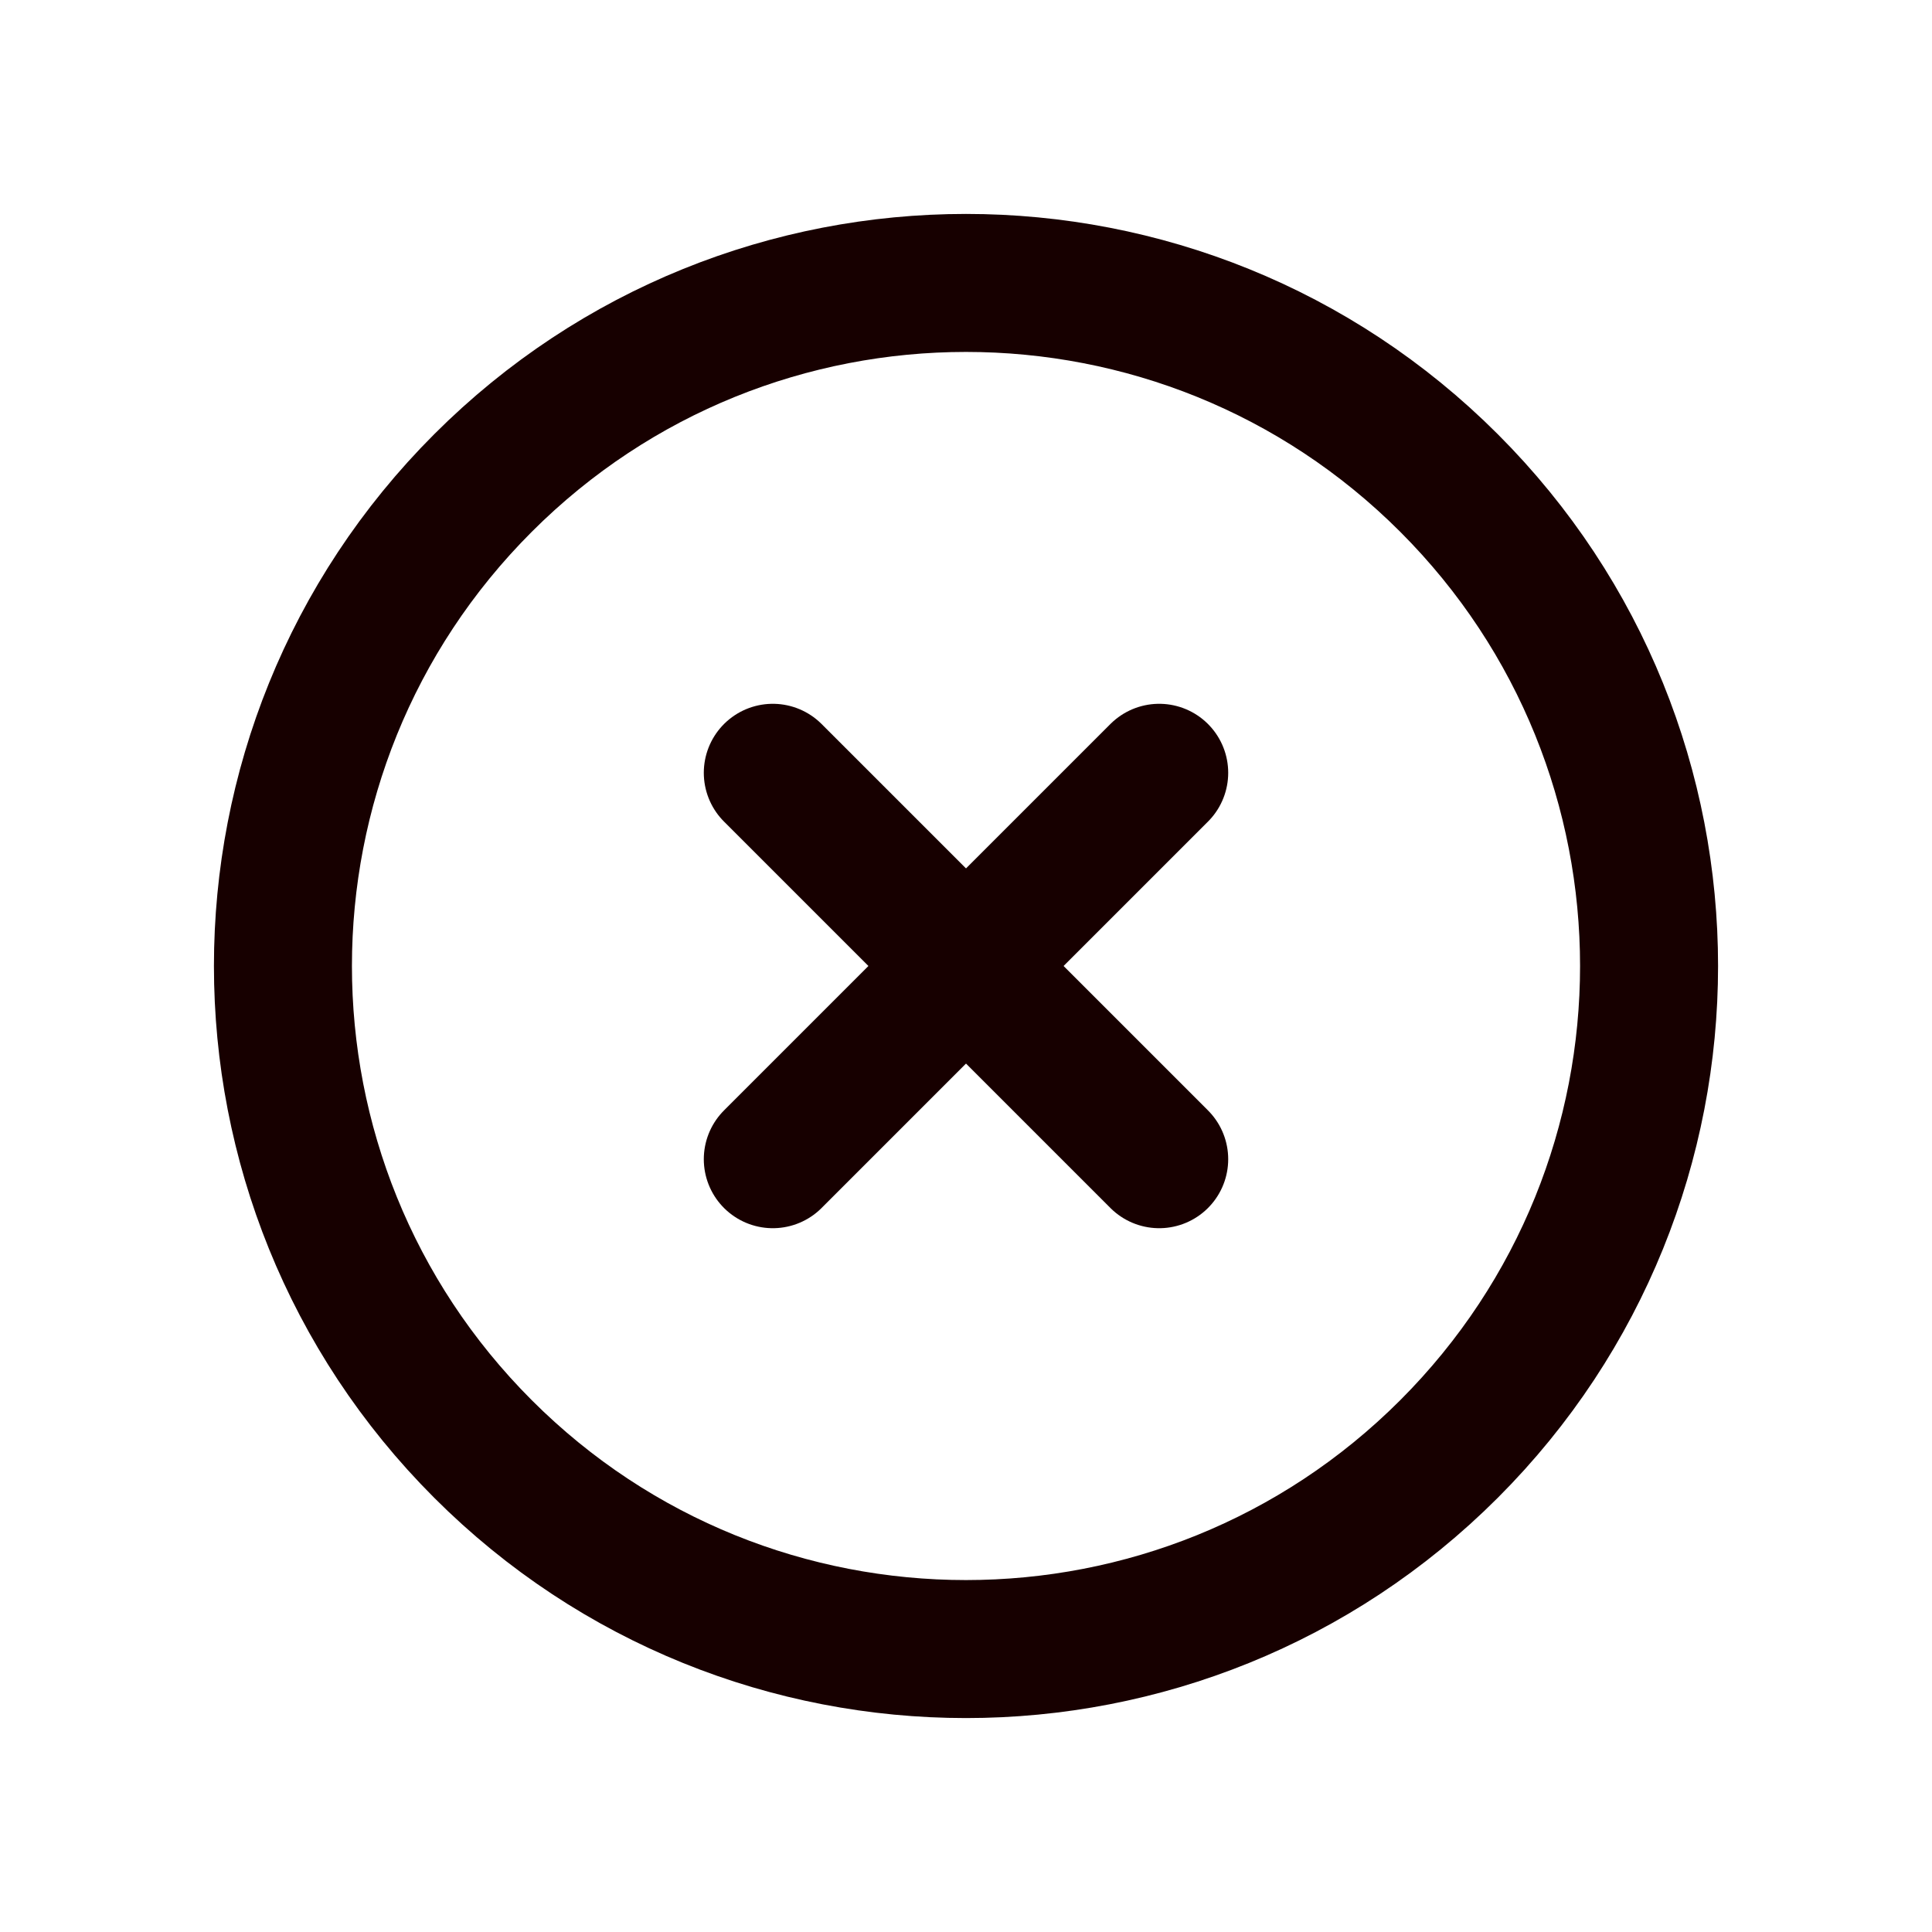
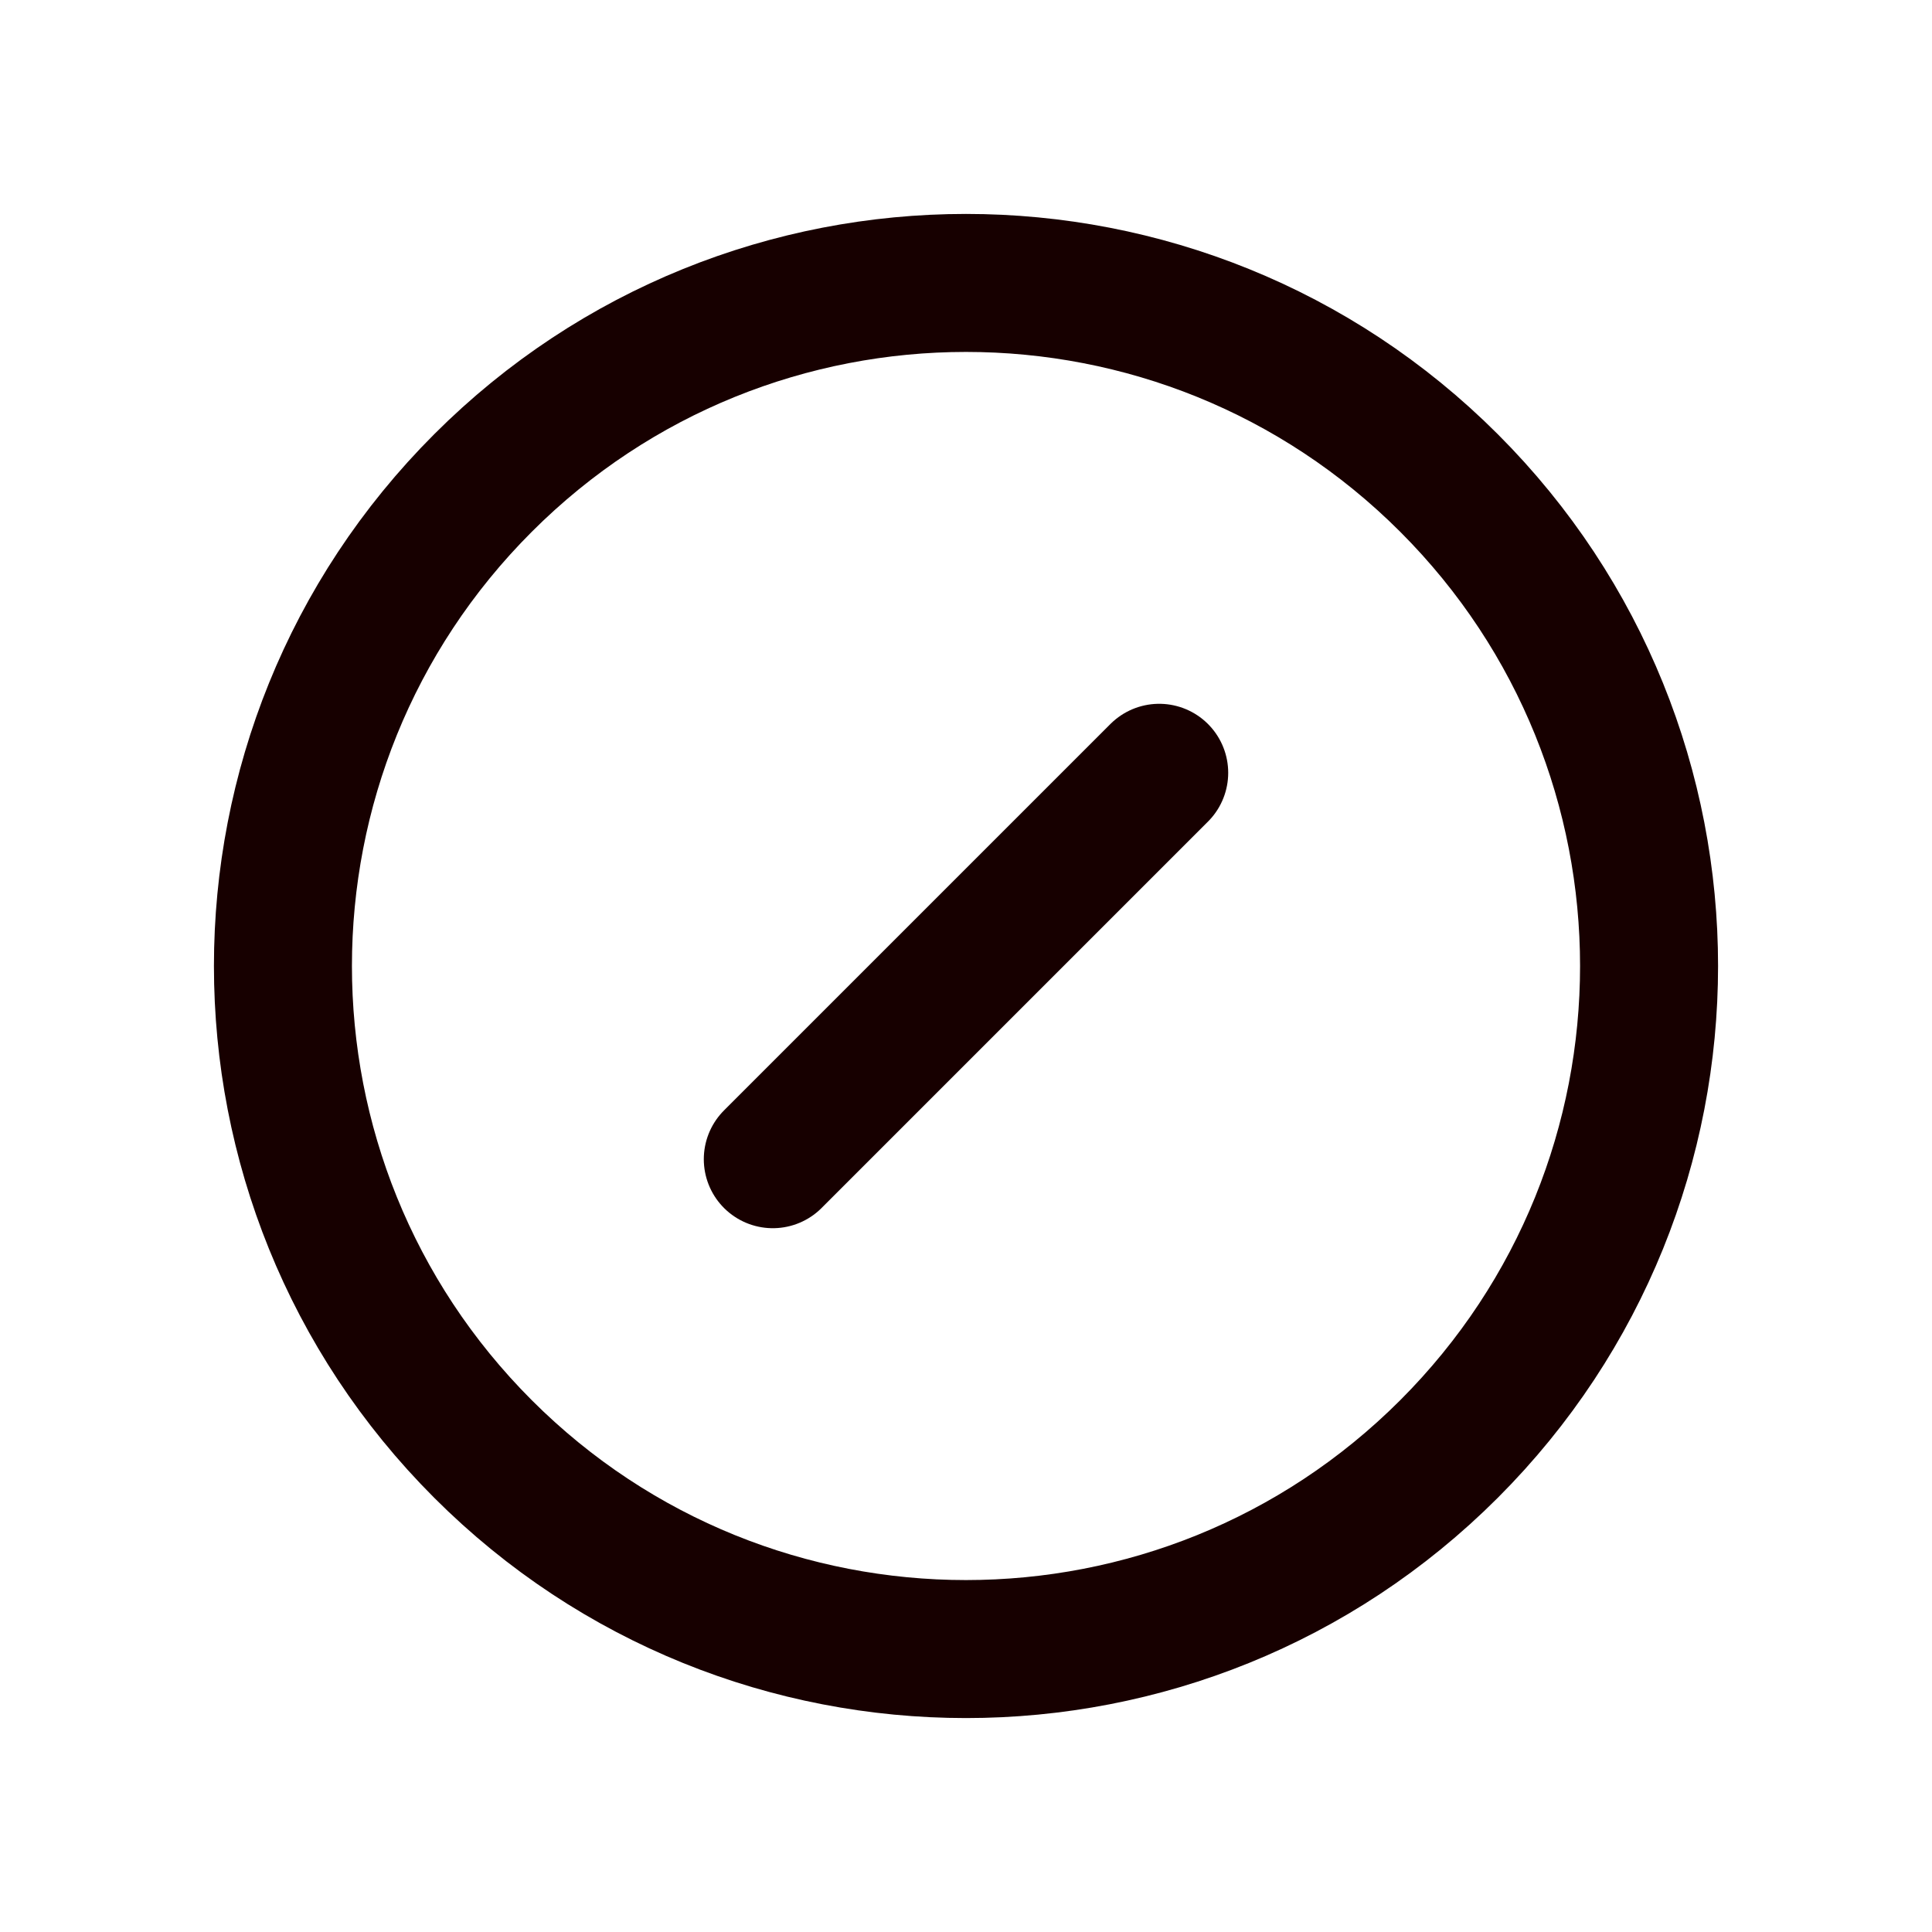
<svg xmlns="http://www.w3.org/2000/svg" width="28" height="28" viewBox="0 0 28 28" fill="none">
  <path d="M21 21C24.866 17.134 24.866 10.866 21 7C17.134 3.134 10.866 3.134 7 7C3.134 10.866 3.134 17.134 7 21C10.866 24.866 17.134 24.866 21 21Z" stroke="#170000" stroke-width="2" stroke-linecap="round" stroke-linejoin="round" />
-   <path d="M11.2 11.2L16.8 16.8" stroke="#170000" stroke-width="2" stroke-linecap="round" stroke-linejoin="round" />
  <path d="M11.2 16.8L16.8 11.2" stroke="#170000" stroke-width="2" stroke-linecap="round" stroke-linejoin="round" />
</svg>